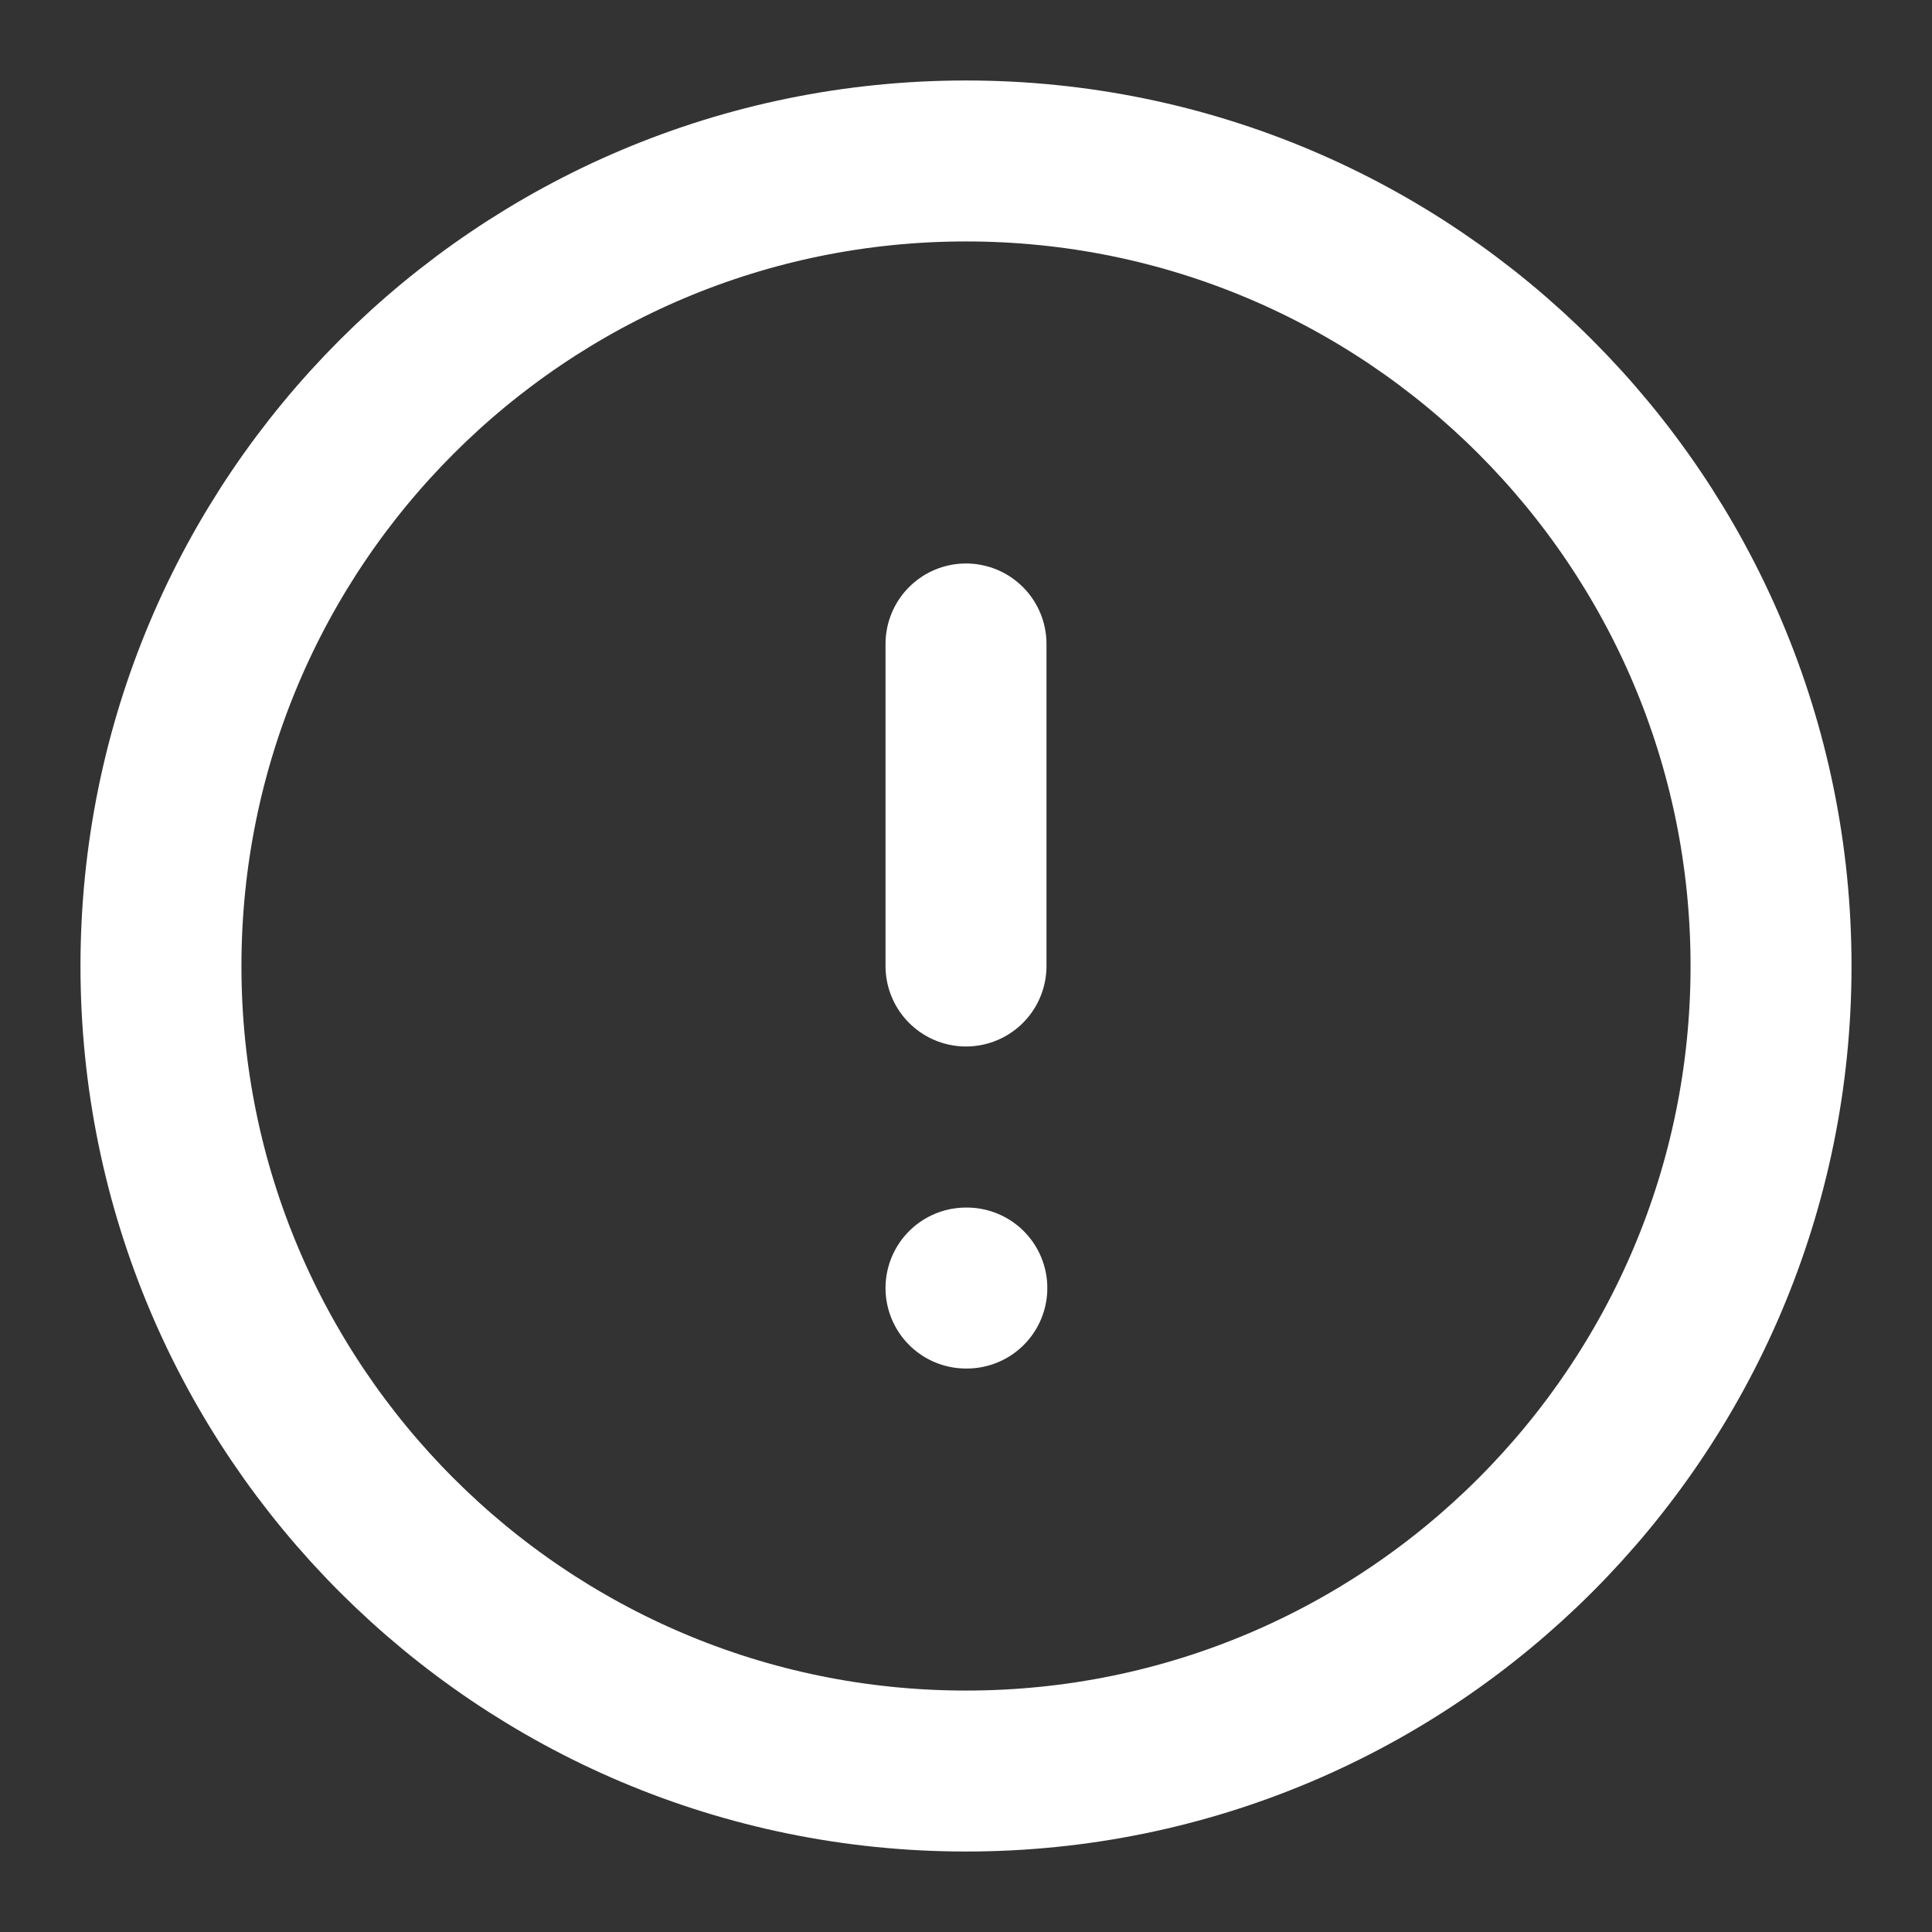
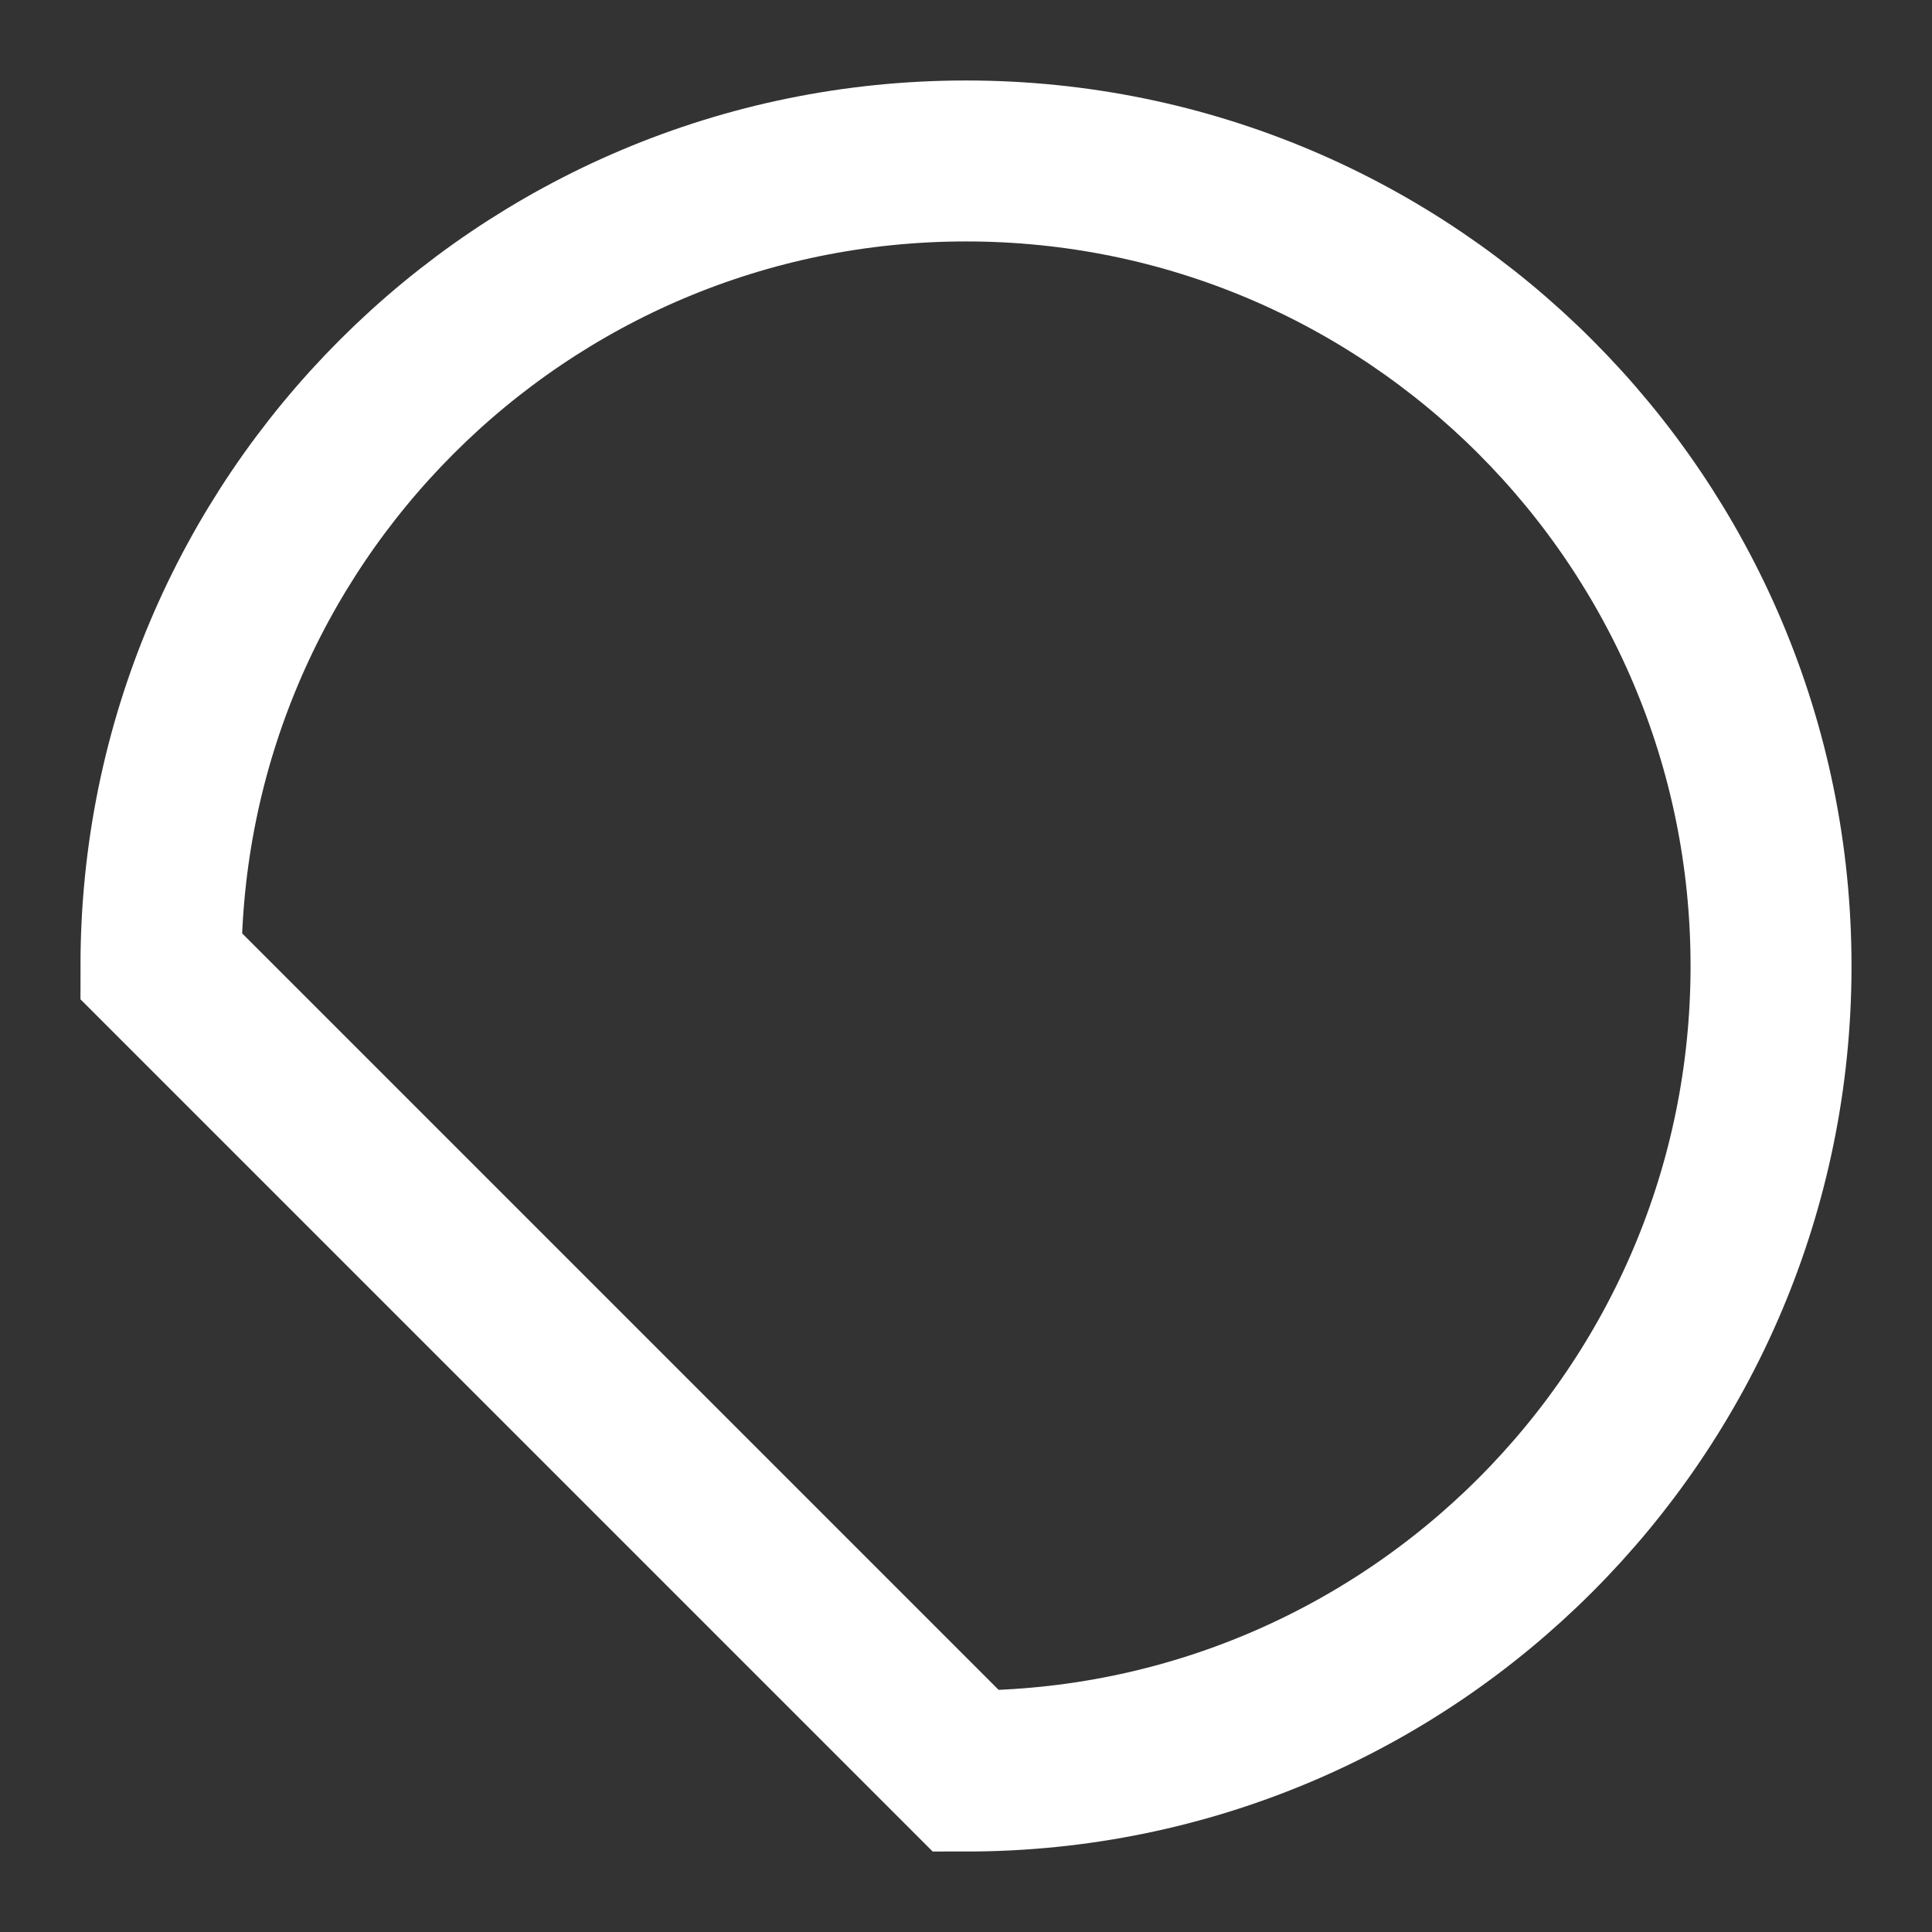
<svg xmlns="http://www.w3.org/2000/svg" fill="none" height="100%" overflow="visible" preserveAspectRatio="none" style="display: block;" viewBox="0 0 16 16" width="100%">
  <rect x="0" y="0" width="16" height="16" fill="#333333" stroke="none" />
  <g clip-path="url(#clip0_0_4568)" id="Icon">
-     <path d="M8 14.667C11.682 14.667 14.667 11.682 14.667 8C14.667 4.318 11.682 1.333 8 1.333C4.318 1.333 1.333 4.318 1.333 8C1.333 11.682 4.318 14.667 8 14.667Z" id="Vector" stroke="white" stroke-linecap="round" stroke-width="1.333" />
-     <path d="M8 5.333V8" id="Vector_2" stroke="white" stroke-linecap="round" stroke-width="1.333" />
-     <path d="M8 10.667H8.007" id="Vector_3" stroke="white" stroke-linecap="round" stroke-width="1.333" />
+     <path d="M8 14.667C11.682 14.667 14.667 11.682 14.667 8C14.667 4.318 11.682 1.333 8 1.333C4.318 1.333 1.333 4.318 1.333 8Z" id="Vector" stroke="white" stroke-linecap="round" stroke-width="1.333" />
  </g>
  <defs>
    <clipPath id="clip0_0_4568">
      <rect fill="white" height="16" width="16" />
    </clipPath>
  </defs>
</svg>